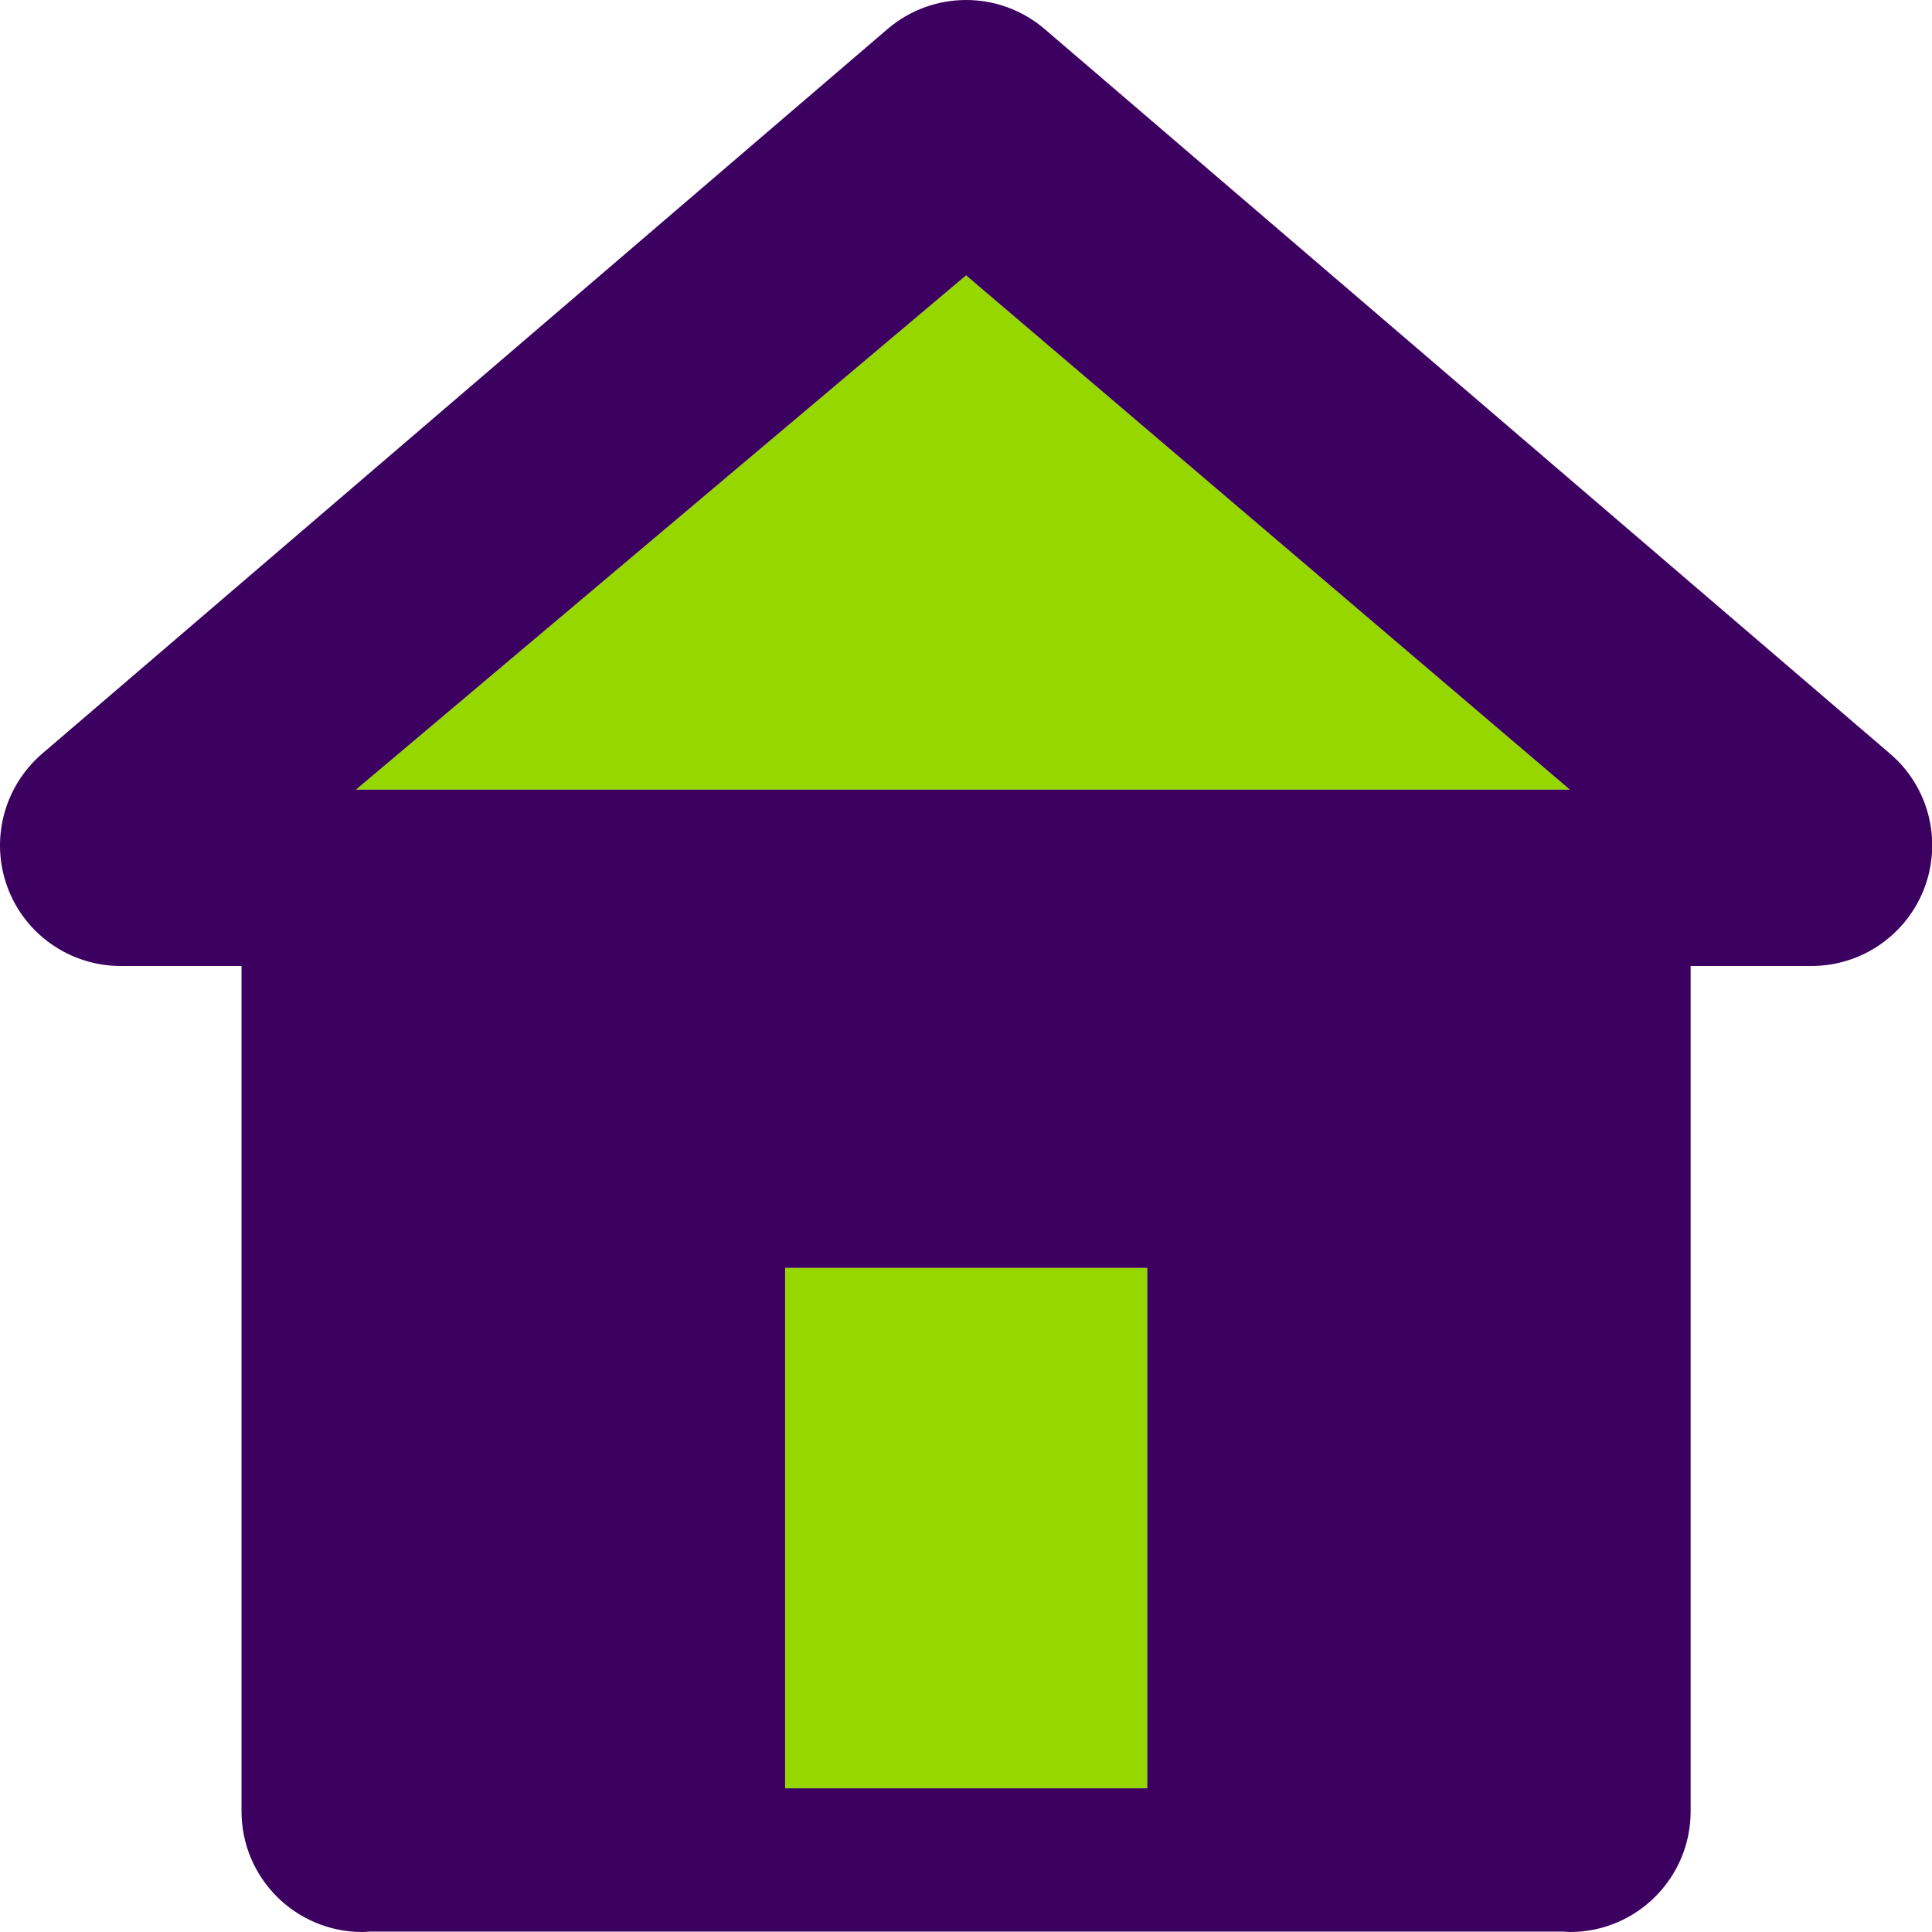
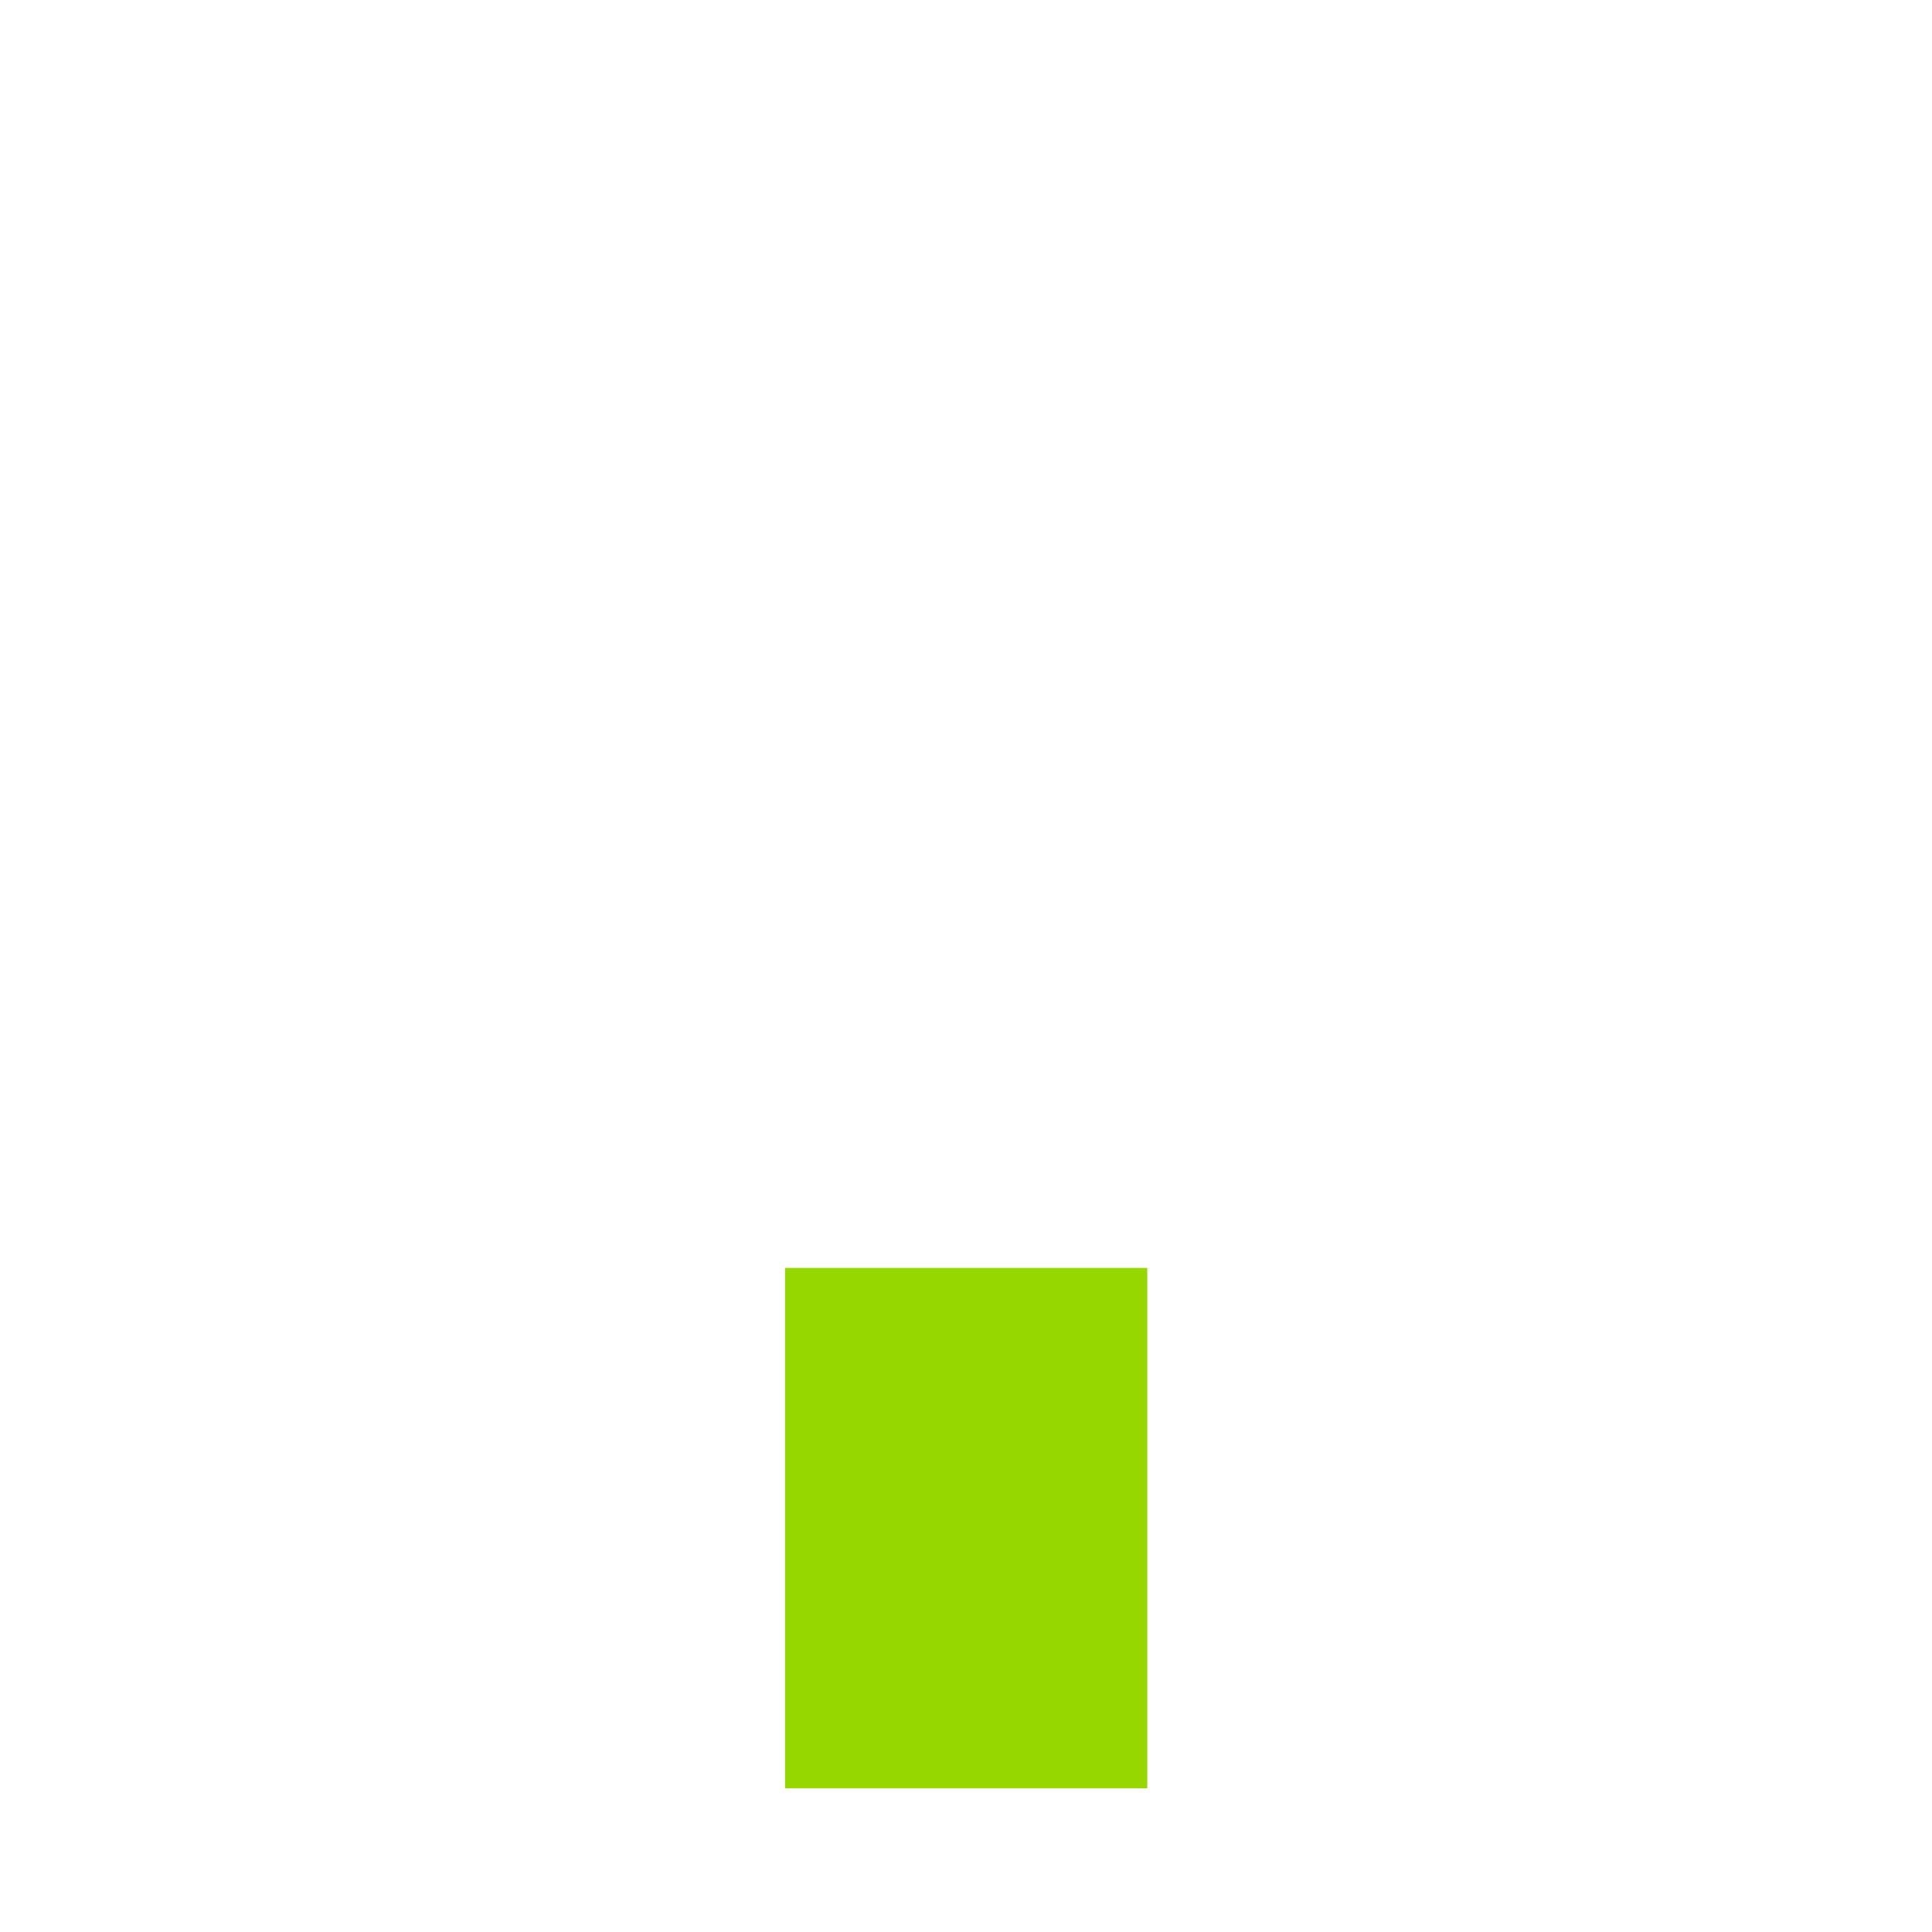
<svg xmlns="http://www.w3.org/2000/svg" width="70" height="70" viewBox="0 0 70 70" fill="none">
-   <path d="M12.896 28.611H56.881L35.003 9.977L12.896 28.611Z" fill="#97D700" />
  <path d="M41.568 45.939H28.446V64.794H41.568V45.939Z" fill="#97D700" />
-   <path d="M28.446 45.939H41.568V64.794H28.446V45.939ZM56.881 28.611H12.896L35.003 9.977L56.881 28.611ZM68.477 27.305L37.85 1.053C36.209 -0.351 33.797 -0.351 32.156 1.053L1.53 27.305C0.141 28.496 -0.363 30.427 0.27 32.145C0.904 33.863 2.545 35 4.377 35H8.751V65.626C8.751 68.046 10.713 70 13.125 70C13.209 70 13.293 69.992 13.385 69.985H56.621C56.706 69.985 56.789 70 56.881 70C59.301 70 61.255 68.038 61.255 65.626V35H65.629C67.461 35 69.095 33.863 69.736 32.145C70.37 30.427 69.873 28.496 68.477 27.305Z" fill="#3C0060" />
</svg>